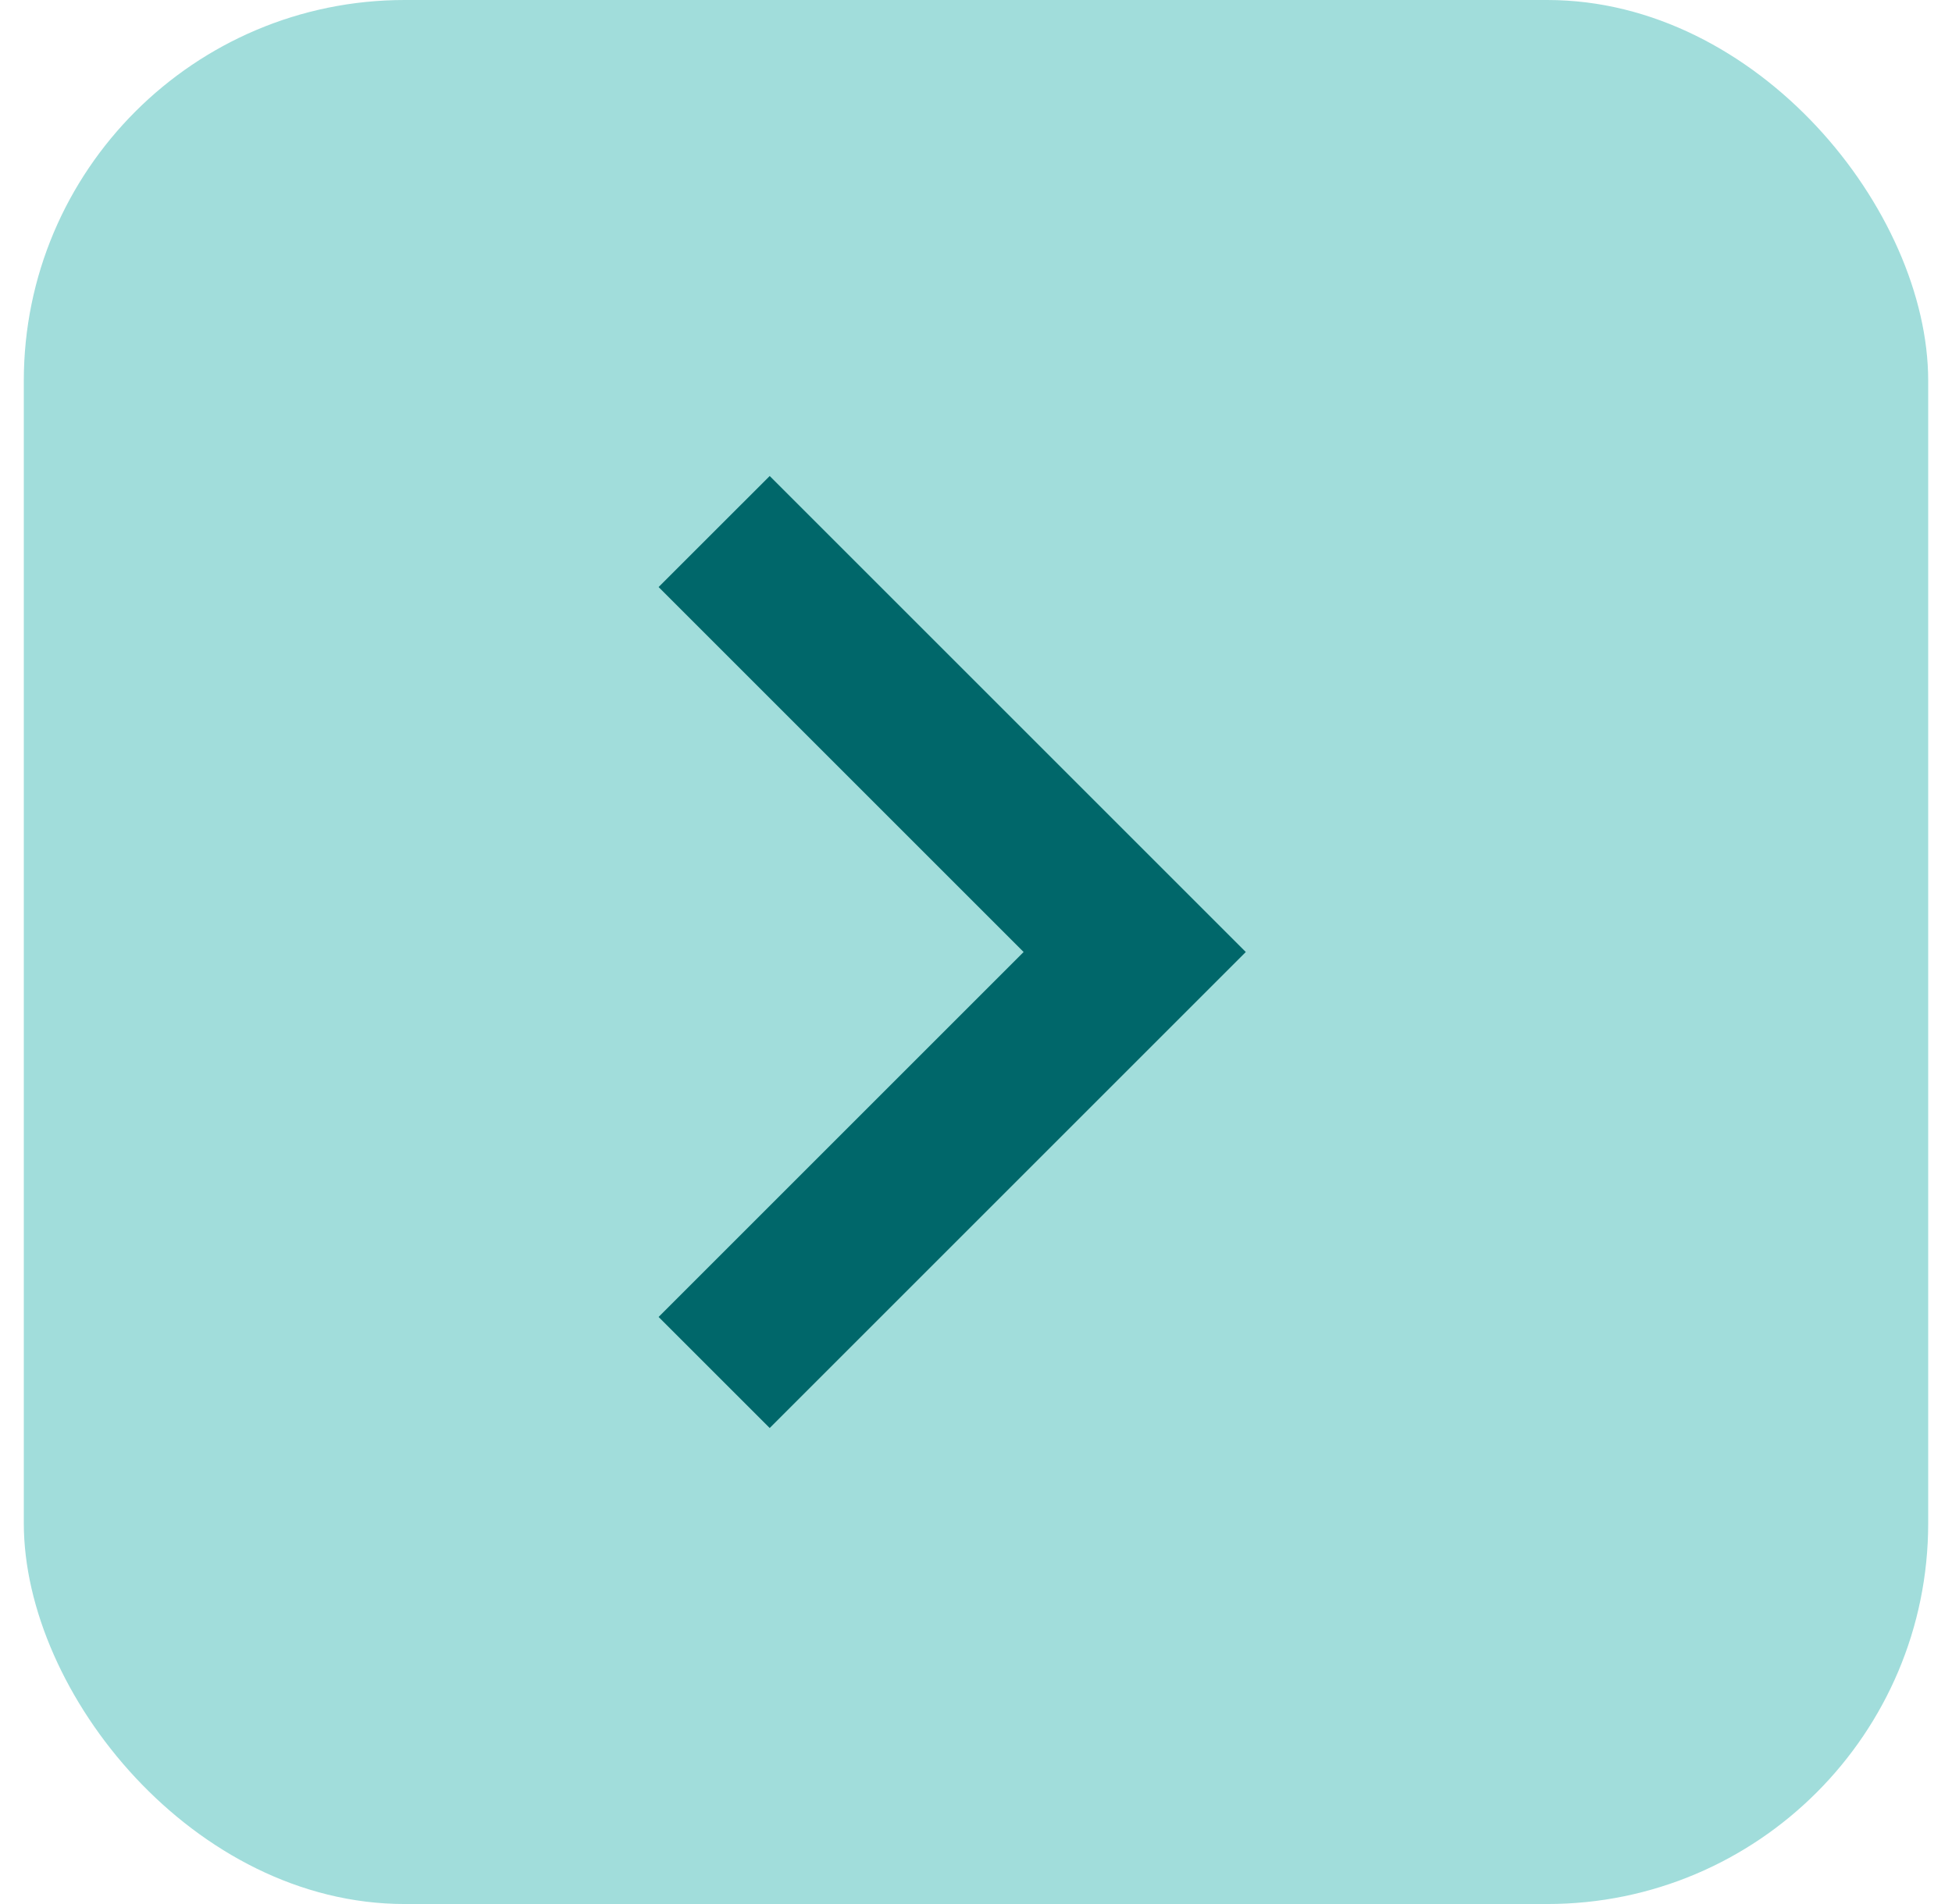
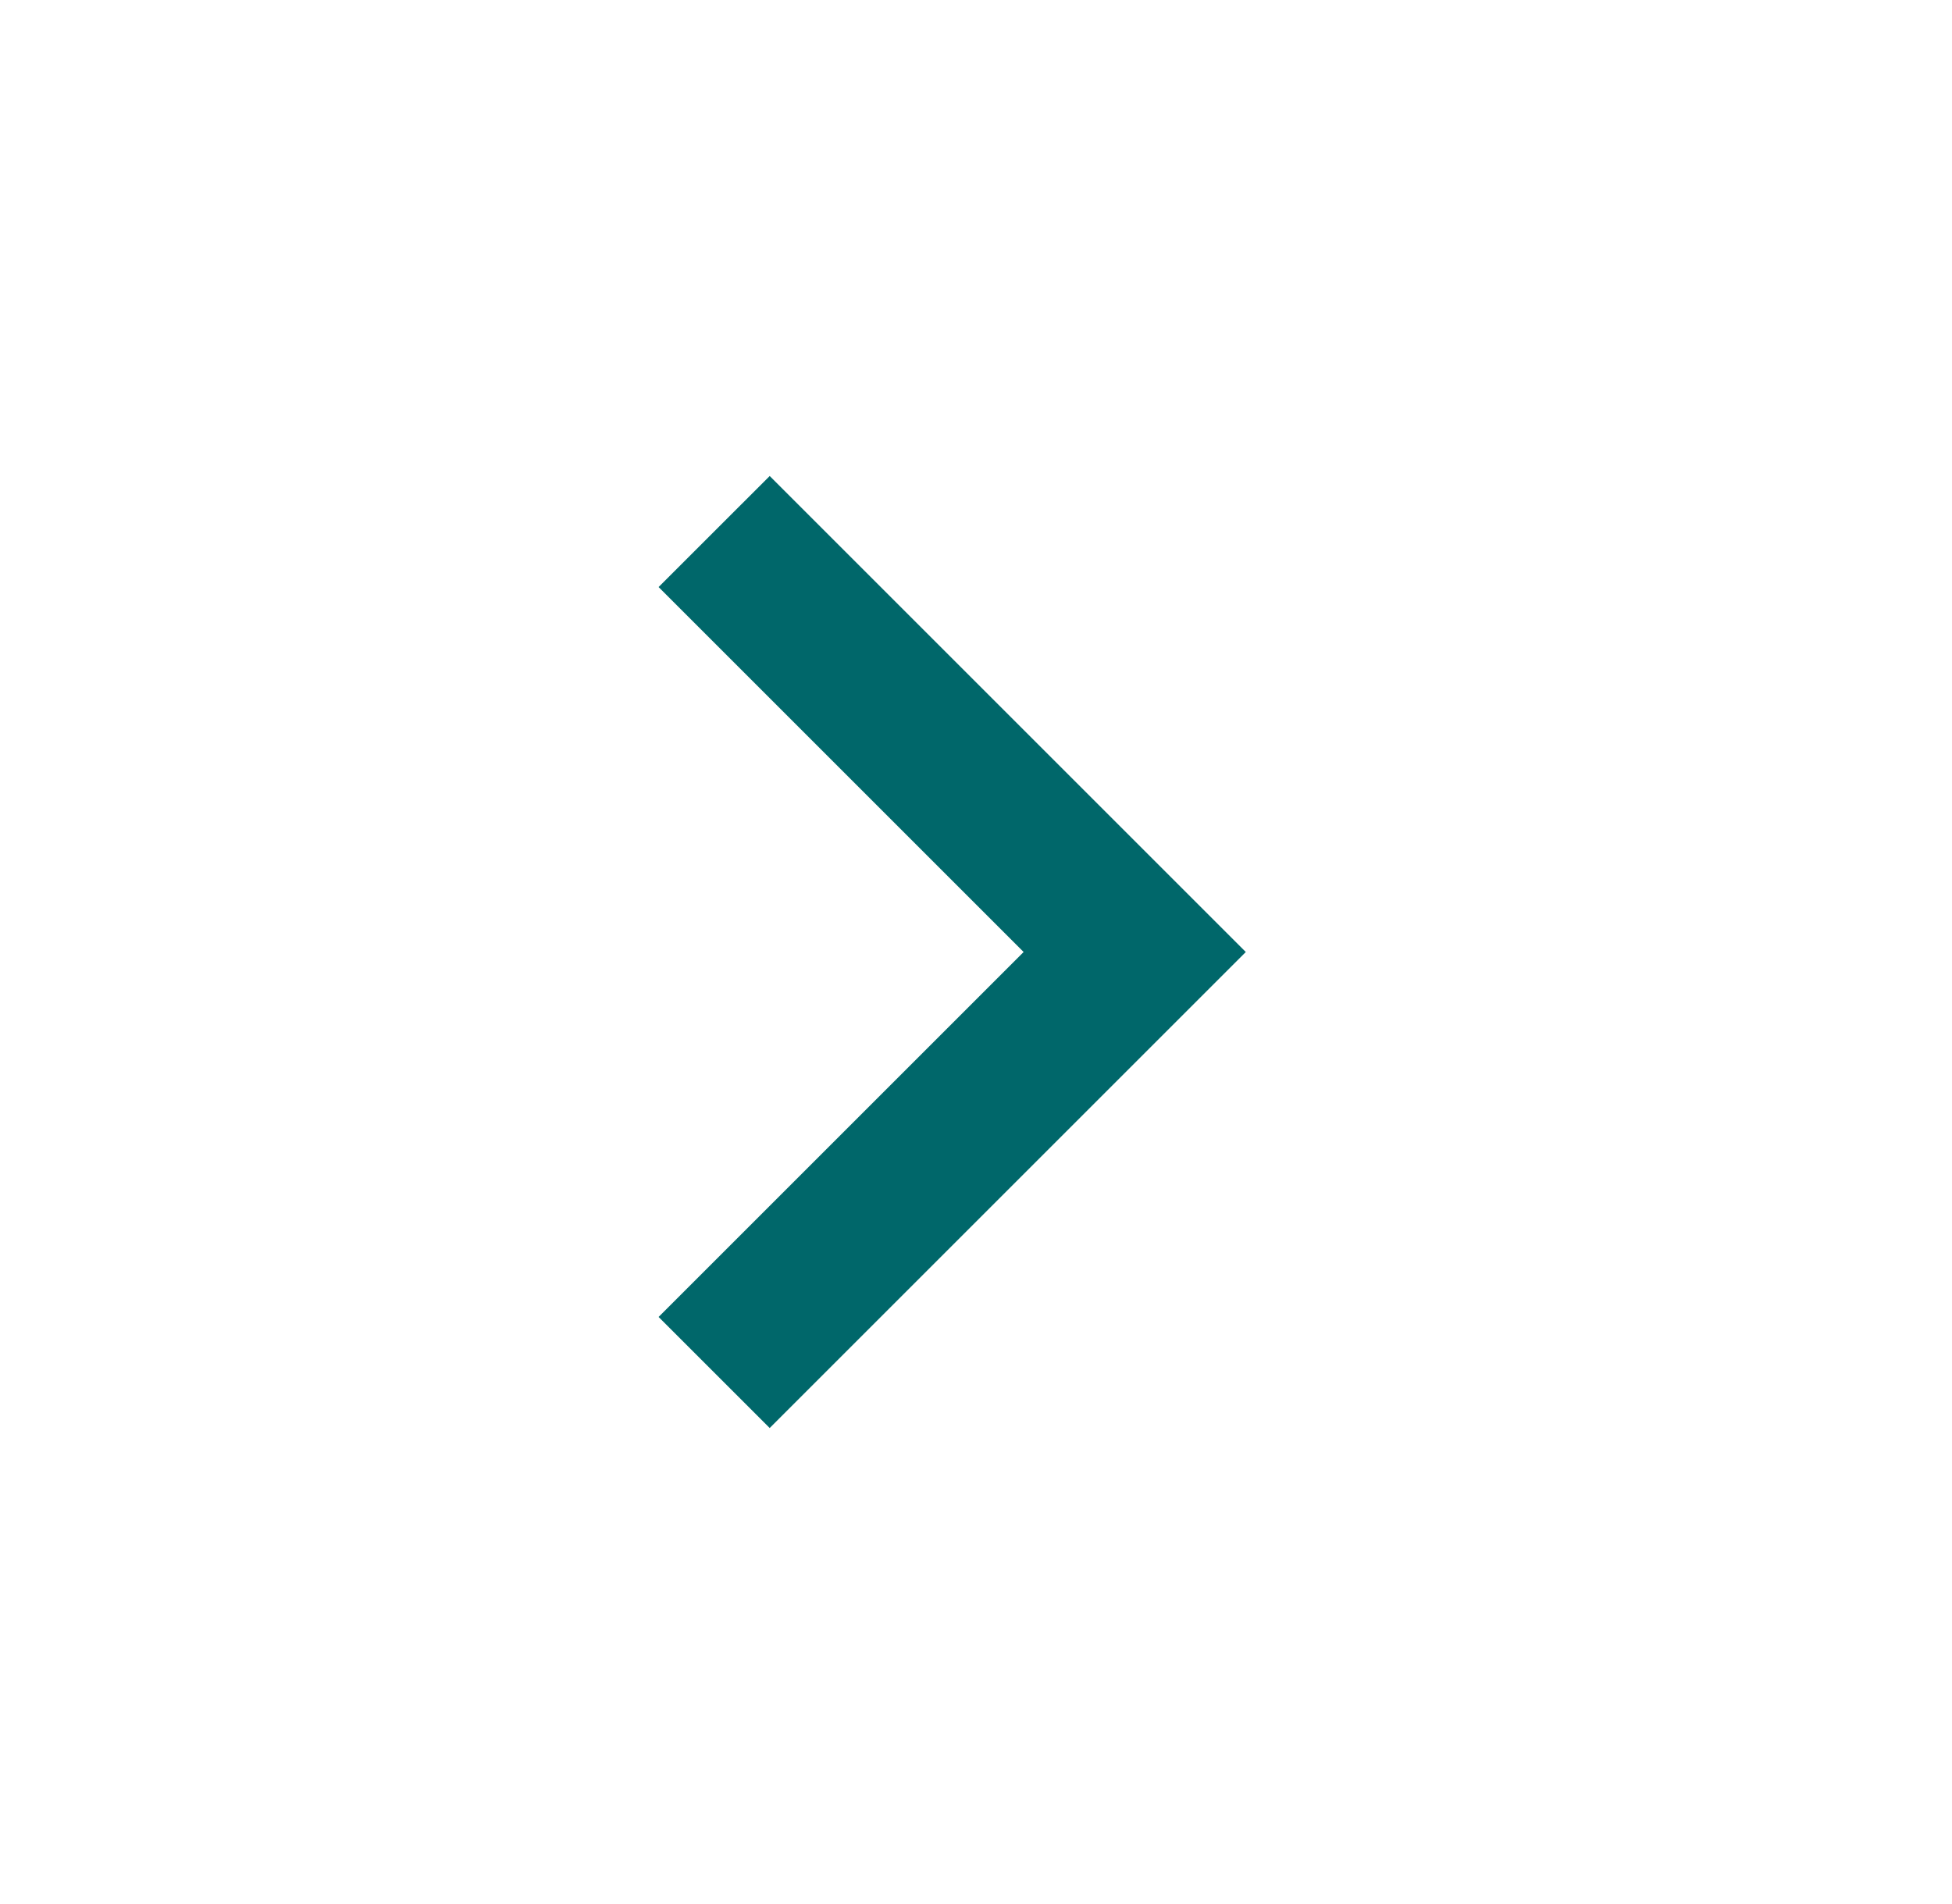
<svg xmlns="http://www.w3.org/2000/svg" width="41" height="40" viewBox="0 0 41 40" fill="none">
-   <rect x="0.5" width="40" height="40" rx="8" fill="#A1DDDB" />
  <path d="M21.5 20L13.833 12.333L16.167 10L26.167 20L16.167 30L13.833 27.667L21.5 20Z" fill="#00676A" />
</svg>